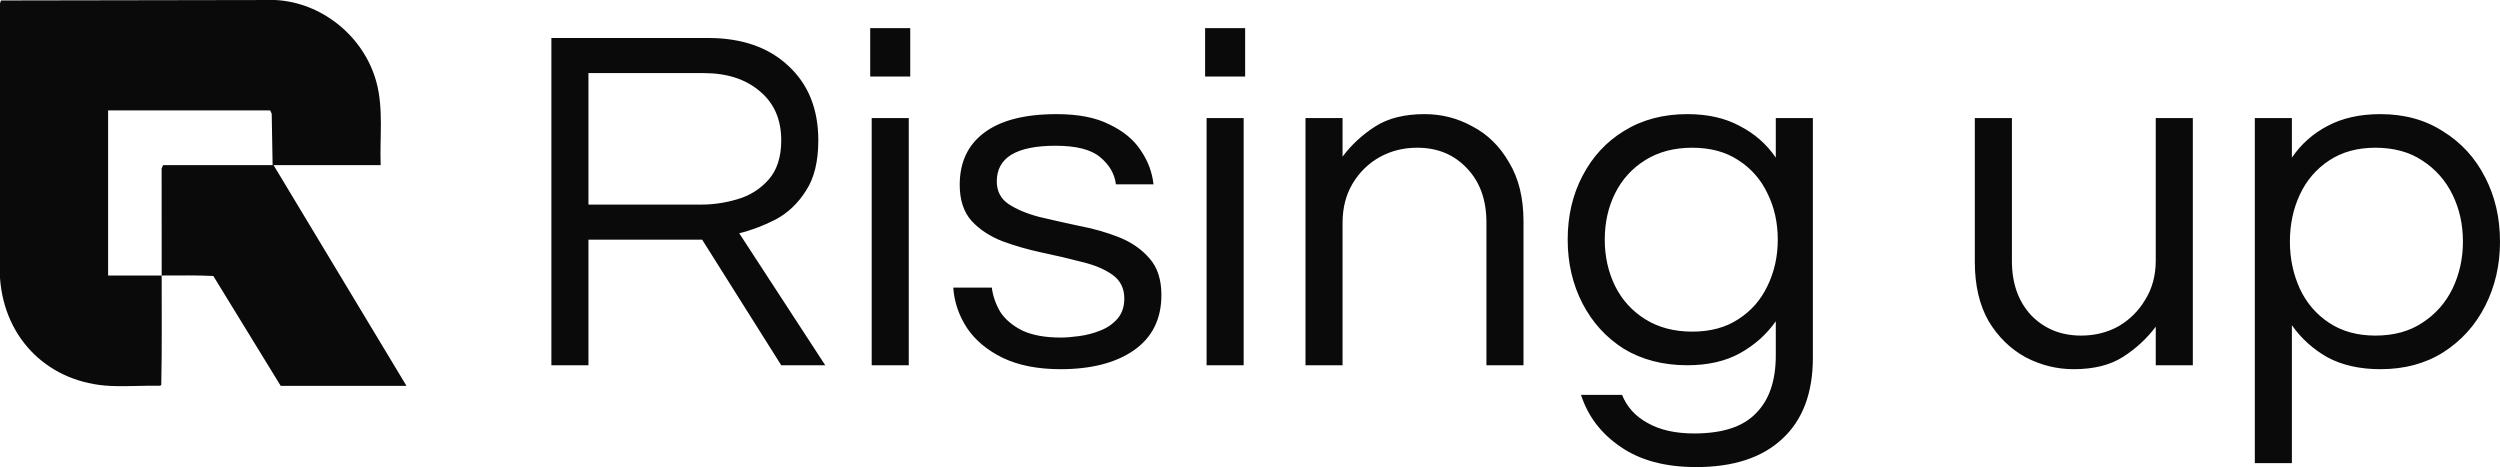
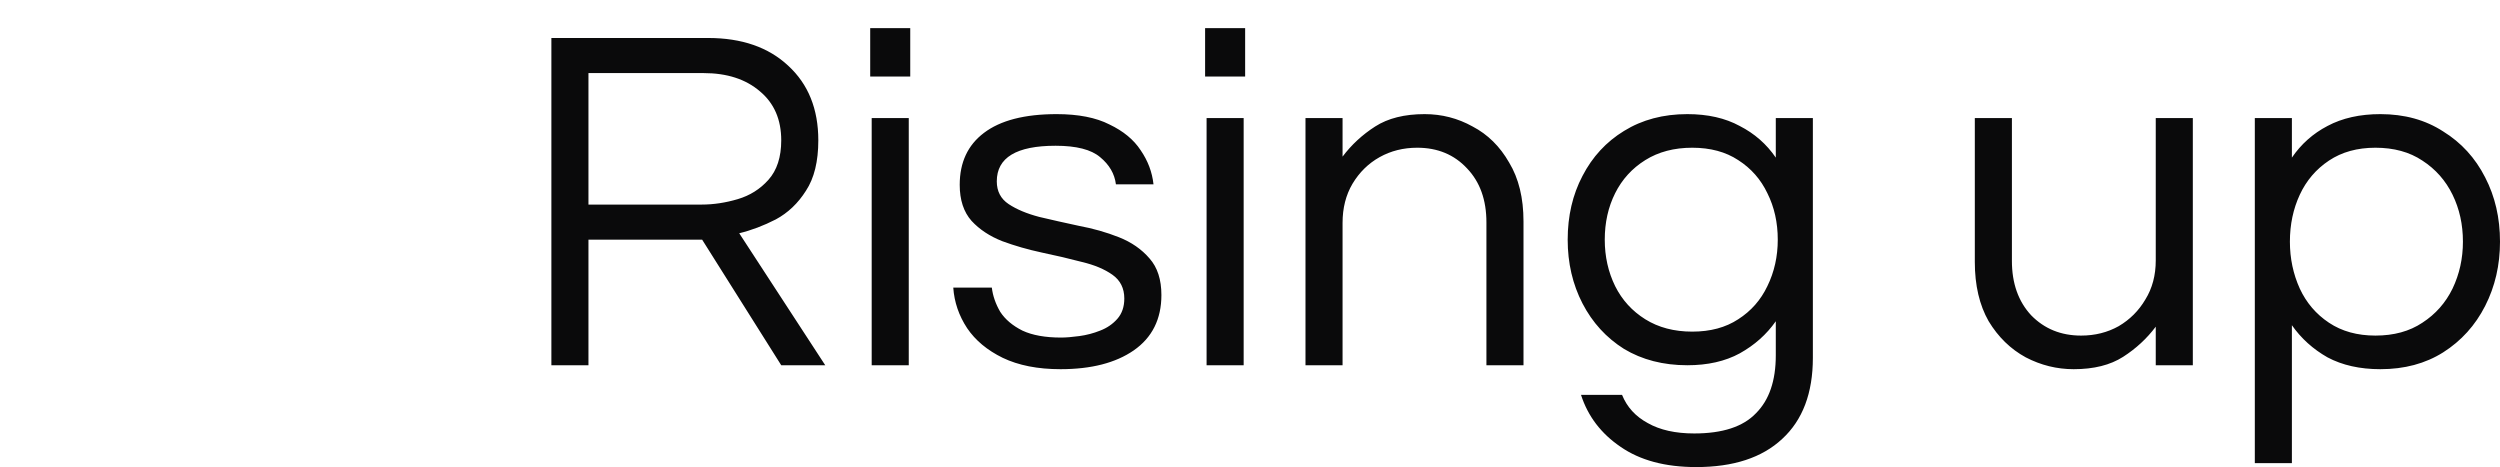
<svg xmlns="http://www.w3.org/2000/svg" width="123" height="23" viewBox="0 0 123 23" fill="none">
  <path d="M27.128 17.97V1.869H34.838C36.492 1.869 37.805 2.323 38.778 3.231C39.767 4.139 40.261 5.363 40.261 6.904C40.261 7.941 40.059 8.768 39.653 9.384C39.264 10.001 38.77 10.471 38.17 10.795C37.57 11.103 36.97 11.33 36.37 11.476L40.602 17.97H38.437L34.546 11.792H28.952V17.97H27.128ZM28.952 10.065H34.522C35.105 10.065 35.697 9.976 36.297 9.798C36.897 9.62 37.4 9.303 37.805 8.849C38.226 8.379 38.437 7.731 38.437 6.904C38.437 5.882 38.089 5.08 37.391 4.496C36.694 3.896 35.77 3.596 34.619 3.596H28.952V10.065ZM42.814 3.766V1.383H44.784V3.766H42.814ZM42.887 17.97V5.809H44.711V17.97H42.887ZM52.179 18.164C51.06 18.164 50.112 17.978 49.334 17.605C48.572 17.232 47.988 16.746 47.583 16.146C47.177 15.53 46.95 14.865 46.901 14.151H48.798C48.847 14.557 48.985 14.954 49.212 15.343C49.455 15.716 49.82 16.024 50.306 16.267C50.793 16.494 51.425 16.608 52.203 16.608C52.447 16.608 52.747 16.583 53.103 16.535C53.46 16.486 53.8 16.397 54.125 16.267C54.465 16.137 54.749 15.943 54.976 15.684C55.203 15.424 55.316 15.092 55.316 14.686C55.316 14.184 55.122 13.795 54.733 13.519C54.344 13.243 53.841 13.033 53.225 12.887C52.609 12.725 51.952 12.57 51.255 12.425C50.574 12.279 49.925 12.092 49.309 11.865C48.693 11.622 48.191 11.29 47.801 10.868C47.412 10.43 47.218 9.838 47.218 9.093C47.218 7.99 47.615 7.139 48.409 6.539C49.22 5.923 50.412 5.615 51.984 5.615C53.055 5.615 53.922 5.785 54.587 6.125C55.268 6.45 55.779 6.871 56.119 7.39C56.476 7.909 56.687 8.468 56.752 9.068H54.903C54.838 8.549 54.579 8.104 54.125 7.731C53.687 7.358 52.957 7.171 51.936 7.171C50.006 7.171 49.042 7.755 49.042 8.922C49.042 9.409 49.236 9.782 49.625 10.041C50.014 10.3 50.517 10.511 51.133 10.673C51.749 10.819 52.398 10.965 53.079 11.111C53.776 11.241 54.433 11.427 55.049 11.671C55.665 11.914 56.168 12.262 56.557 12.716C56.946 13.154 57.141 13.754 57.141 14.516C57.141 15.7 56.687 16.608 55.779 17.24C54.887 17.856 53.687 18.164 52.179 18.164ZM59.291 3.766V1.383H61.261V3.766H59.291ZM59.364 17.97V5.809H61.188V17.97H59.364ZM64.23 17.97V5.809H66.054V7.706C66.492 7.123 67.027 6.628 67.659 6.223C68.292 5.817 69.103 5.615 70.091 5.615C70.935 5.615 71.721 5.817 72.451 6.223C73.197 6.612 73.796 7.204 74.25 7.998C74.721 8.776 74.956 9.741 74.956 10.892V17.97H73.132V10.941C73.132 9.838 72.816 8.955 72.183 8.29C71.551 7.609 70.732 7.268 69.727 7.268C69.046 7.268 68.43 7.423 67.878 7.731C67.327 8.039 66.881 8.476 66.541 9.044C66.216 9.595 66.054 10.236 66.054 10.965V17.97H64.23ZM83.453 22.98C81.929 22.98 80.689 22.647 79.732 21.983C78.775 21.334 78.127 20.483 77.786 19.429H79.805C80.048 20.029 80.47 20.491 81.07 20.815C81.67 21.156 82.432 21.326 83.356 21.326C84.75 21.326 85.764 20.994 86.396 20.329C87.045 19.68 87.369 18.732 87.369 17.483V15.805C86.915 16.454 86.323 16.981 85.594 17.386C84.88 17.775 84.021 17.97 83.015 17.97C81.832 17.97 80.794 17.702 79.902 17.167C79.027 16.616 78.346 15.87 77.859 14.93C77.373 13.989 77.13 12.943 77.13 11.792C77.13 10.625 77.373 9.579 77.859 8.655C78.346 7.714 79.027 6.977 79.902 6.442C80.794 5.89 81.832 5.615 83.015 5.615C84.021 5.615 84.88 5.809 85.594 6.198C86.323 6.571 86.915 7.09 87.369 7.755V5.809H89.193V17.605C89.193 19.34 88.69 20.669 87.685 21.593C86.696 22.518 85.285 22.98 83.453 22.98ZM83.259 16.316C84.15 16.316 84.904 16.113 85.52 15.708C86.153 15.303 86.631 14.759 86.955 14.078C87.296 13.381 87.466 12.619 87.466 11.792C87.466 10.949 87.296 10.187 86.955 9.506C86.631 8.825 86.153 8.282 85.52 7.877C84.904 7.471 84.15 7.268 83.259 7.268C82.367 7.268 81.597 7.471 80.948 7.877C80.3 8.282 79.805 8.825 79.465 9.506C79.124 10.187 78.954 10.949 78.954 11.792C78.954 12.619 79.124 13.381 79.465 14.078C79.805 14.759 80.3 15.303 80.948 15.708C81.597 16.113 82.367 16.316 83.259 16.316ZM102.026 18.164C101.199 18.164 100.412 17.97 99.666 17.581C98.921 17.175 98.313 16.583 97.842 15.805C97.388 15.011 97.161 14.038 97.161 12.887V5.809H98.986V12.838C98.986 13.941 99.302 14.832 99.934 15.513C100.583 16.178 101.401 16.511 102.39 16.511C103.071 16.511 103.688 16.356 104.239 16.048C104.79 15.724 105.228 15.286 105.552 14.735C105.893 14.184 106.063 13.543 106.063 12.814V5.809H107.887V17.97H106.063V16.073C105.625 16.656 105.09 17.151 104.458 17.556C103.825 17.962 103.015 18.164 102.026 18.164ZM110.937 22.785V5.809H112.761V7.755C113.215 7.09 113.798 6.571 114.512 6.198C115.241 5.809 116.109 5.615 117.114 5.615C118.298 5.615 119.327 5.898 120.203 6.466C121.095 7.017 121.784 7.771 122.27 8.728C122.757 9.668 123 10.722 123 11.889C123 13.041 122.757 14.095 122.27 15.051C121.784 16.008 121.095 16.77 120.203 17.337C119.327 17.889 118.298 18.164 117.114 18.164C116.109 18.164 115.241 17.97 114.512 17.581C113.798 17.175 113.215 16.648 112.761 16V22.785H110.937ZM116.871 16.511C117.779 16.511 118.549 16.3 119.181 15.878C119.83 15.457 120.325 14.897 120.665 14.2C121.006 13.486 121.176 12.716 121.176 11.889C121.176 11.046 121.006 10.276 120.665 9.579C120.325 8.882 119.83 8.322 119.181 7.901C118.549 7.479 117.779 7.268 116.871 7.268C115.979 7.268 115.217 7.479 114.585 7.901C113.952 8.322 113.474 8.882 113.15 9.579C112.826 10.276 112.663 11.046 112.663 11.889C112.663 12.716 112.826 13.486 113.15 14.2C113.474 14.897 113.952 15.457 114.585 15.878C115.217 16.3 115.979 16.511 116.871 16.511Z" fill="#0A0A0B" />
-   <path d="M7.955 13.555C7.953 15.349 7.973 17.151 7.934 18.941L7.877 18.979C7.068 18.962 6.243 19.025 5.435 18.988C2.454 18.849 0.22 16.739 0 13.678V0.168L0.046 0.023L13.532 0C15.825 0.11 17.904 1.778 18.519 4.038C18.877 5.354 18.677 6.773 18.729 8.124H13.459L20 18.986H13.812L10.496 13.579C9.65 13.534 8.801 13.558 7.955 13.555C7.957 11.801 7.955 10.045 7.952 8.29L8.025 8.124H13.413L13.368 5.599L13.295 5.433H5.319V13.555C6.197 13.558 7.077 13.552 7.955 13.555Z" fill="#0A0A0B" />
</svg>